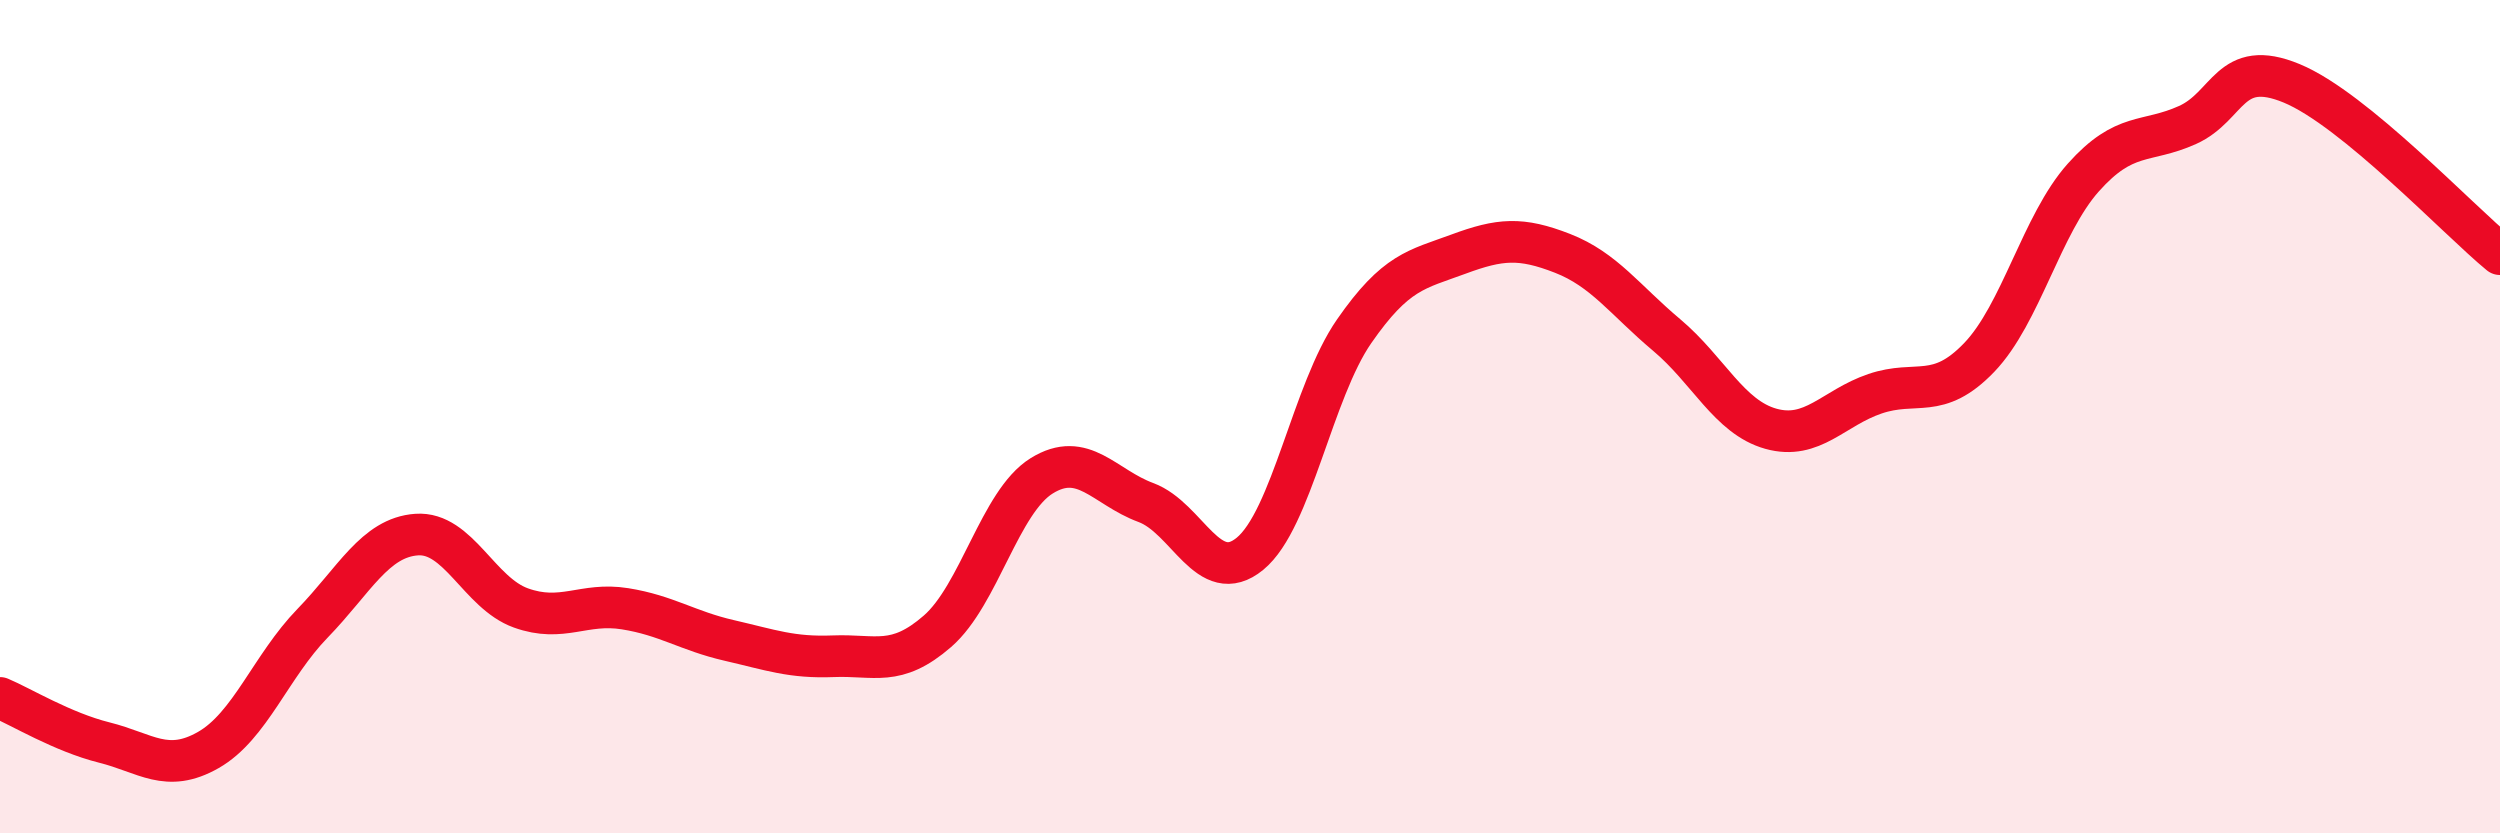
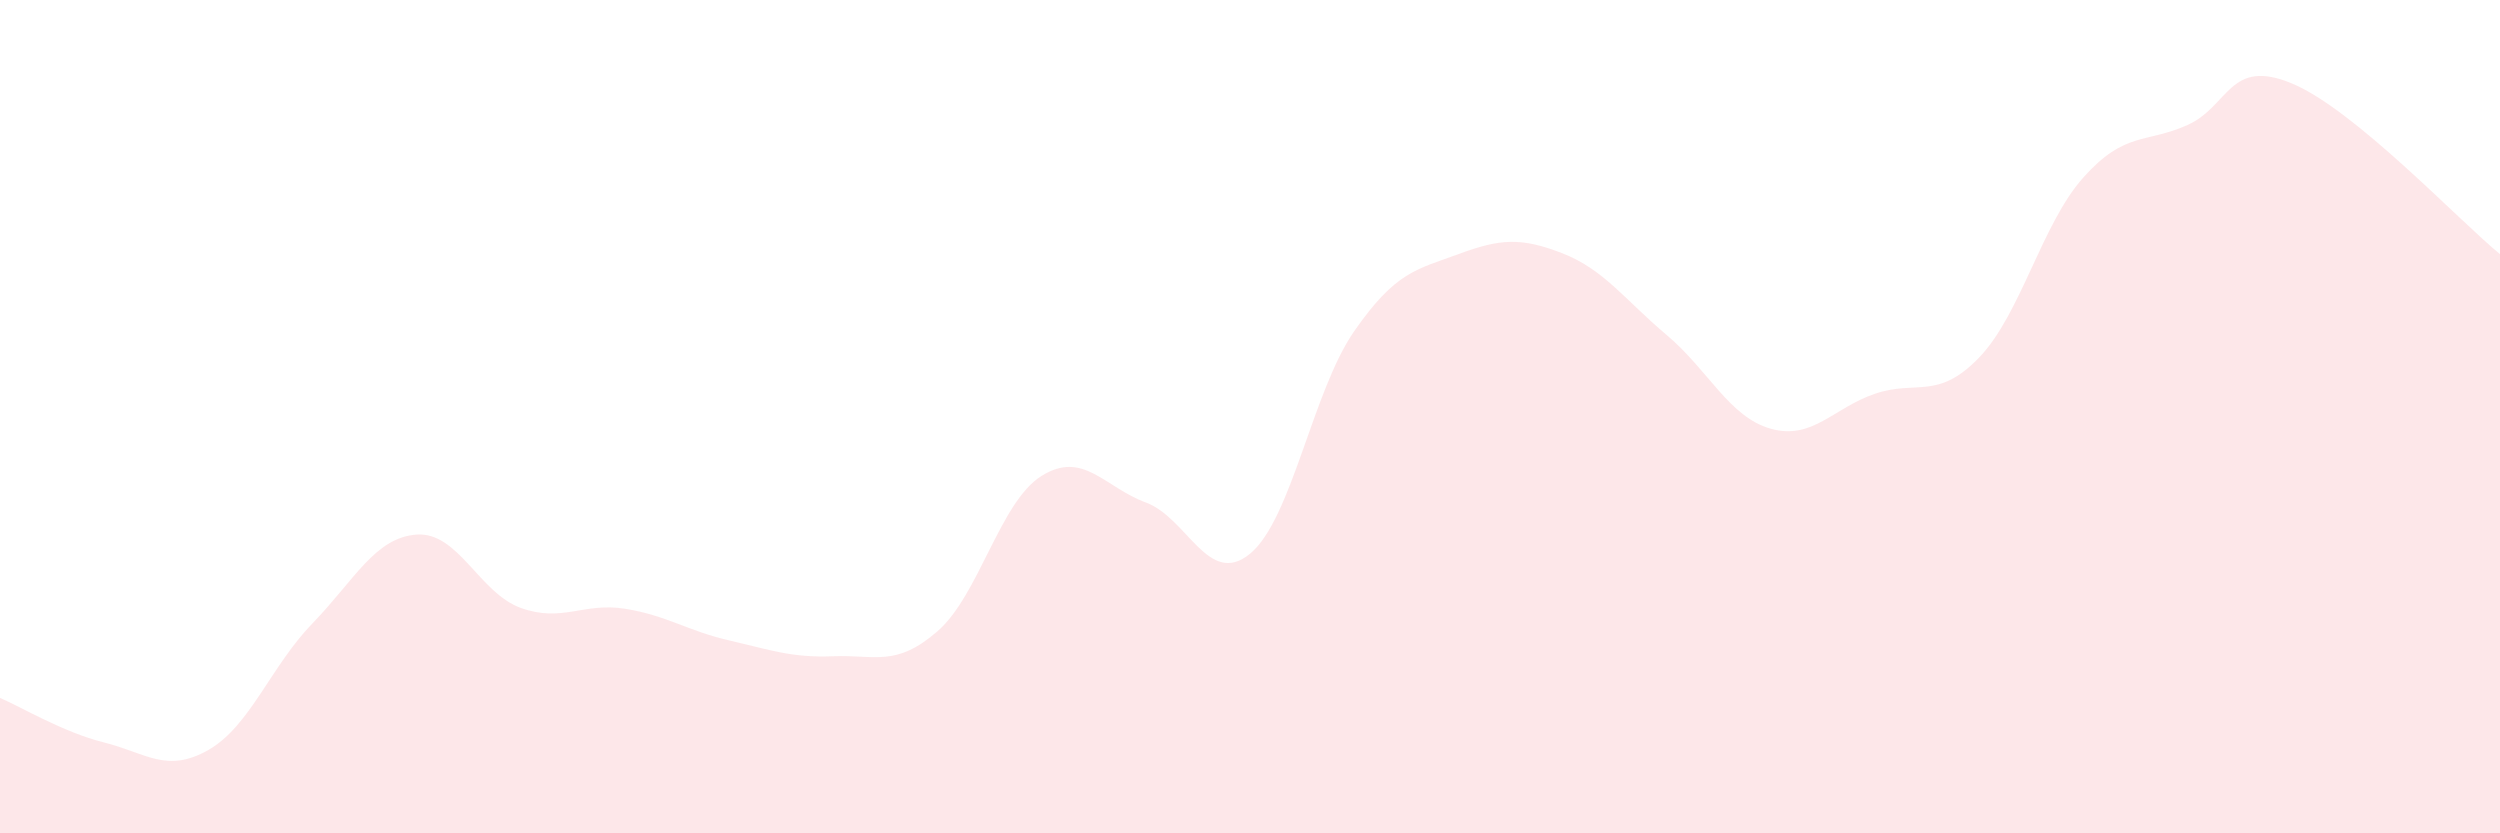
<svg xmlns="http://www.w3.org/2000/svg" width="60" height="20" viewBox="0 0 60 20">
  <path d="M 0,16.75 C 0.5,16.96 1.5,17.57 2.5,17.82 C 3.5,18.07 4,18.57 5,18 C 6,17.43 6.5,15.99 7.5,14.96 C 8.5,13.93 9,12.9 10,12.83 C 11,12.76 11.5,14.23 12.5,14.59 C 13.5,14.95 14,14.45 15,14.61 C 16,14.77 16.5,15.14 17.5,15.37 C 18.5,15.6 19,15.79 20,15.75 C 21,15.71 21.5,16.02 22.5,15.15 C 23.5,14.28 24,12.04 25,11.42 C 26,10.8 26.5,11.69 27.5,12.06 C 28.5,12.43 29,14.11 30,13.29 C 31,12.47 31.5,9.39 32.5,7.95 C 33.5,6.51 34,6.47 35,6.1 C 36,5.73 36.5,5.69 37.5,6.08 C 38.5,6.47 39,7.2 40,8.04 C 41,8.88 41.5,10.01 42.5,10.29 C 43.5,10.57 44,9.79 45,9.45 C 46,9.11 46.5,9.62 47.5,8.58 C 48.5,7.54 49,5.38 50,4.26 C 51,3.14 51.5,3.45 52.5,3 C 53.5,2.55 53.5,1.38 55,2 C 56.5,2.62 59,5.28 60,6.1L60 20L0 20Z" fill="#EB0A25" opacity="0.1" stroke-linecap="round" stroke-linejoin="round" />
-   <path d="M 0,16.75 C 0.5,16.96 1.5,17.57 2.5,17.82 C 3.5,18.07 4,18.57 5,18 C 6,17.43 6.5,15.99 7.5,14.96 C 8.5,13.93 9,12.9 10,12.83 C 11,12.76 11.5,14.23 12.5,14.59 C 13.5,14.95 14,14.45 15,14.61 C 16,14.77 16.5,15.14 17.5,15.37 C 18.5,15.6 19,15.79 20,15.75 C 21,15.71 21.5,16.02 22.5,15.15 C 23.5,14.28 24,12.04 25,11.42 C 26,10.8 26.5,11.69 27.5,12.06 C 28.5,12.43 29,14.11 30,13.29 C 31,12.47 31.5,9.39 32.5,7.95 C 33.5,6.51 34,6.47 35,6.1 C 36,5.73 36.5,5.69 37.5,6.08 C 38.5,6.47 39,7.2 40,8.04 C 41,8.88 41.5,10.01 42.5,10.29 C 43.5,10.57 44,9.79 45,9.45 C 46,9.11 46.5,9.62 47.5,8.58 C 48.5,7.54 49,5.38 50,4.26 C 51,3.14 51.5,3.45 52.5,3 C 53.5,2.55 53.5,1.38 55,2 C 56.5,2.62 59,5.28 60,6.1" stroke="#EB0A25" stroke-width="1" fill="none" stroke-linecap="round" stroke-linejoin="round" />
</svg>